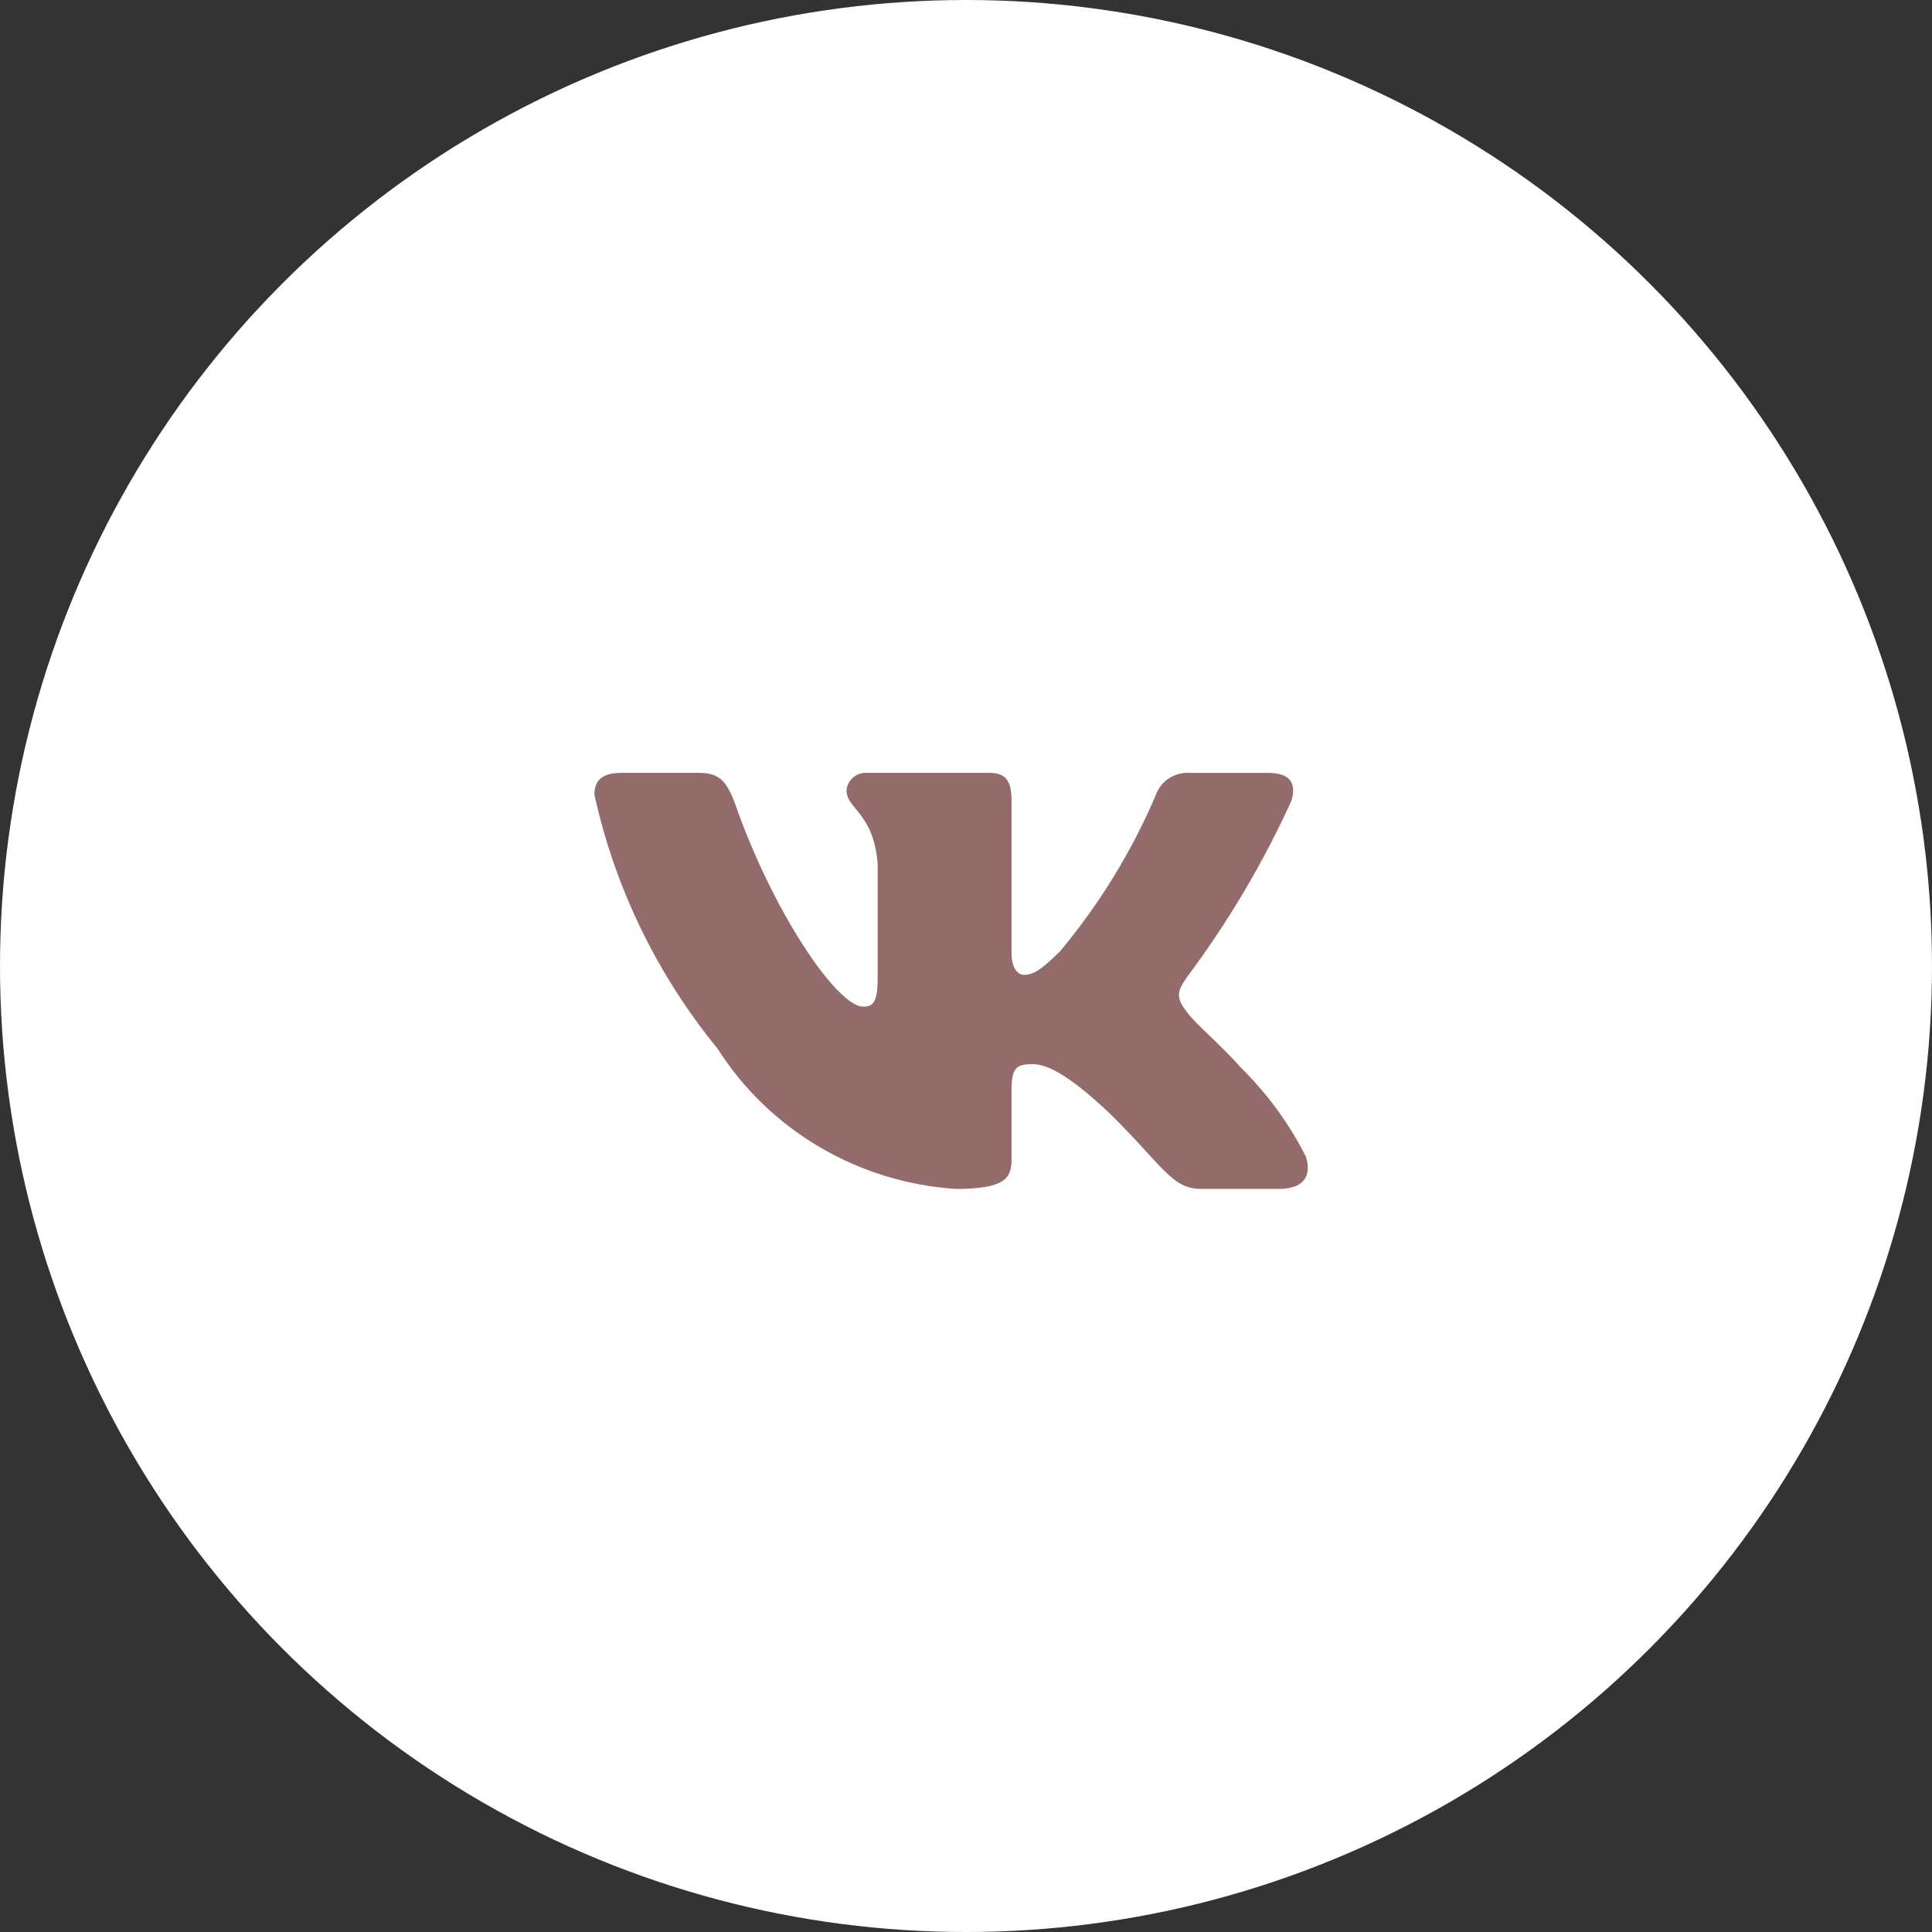
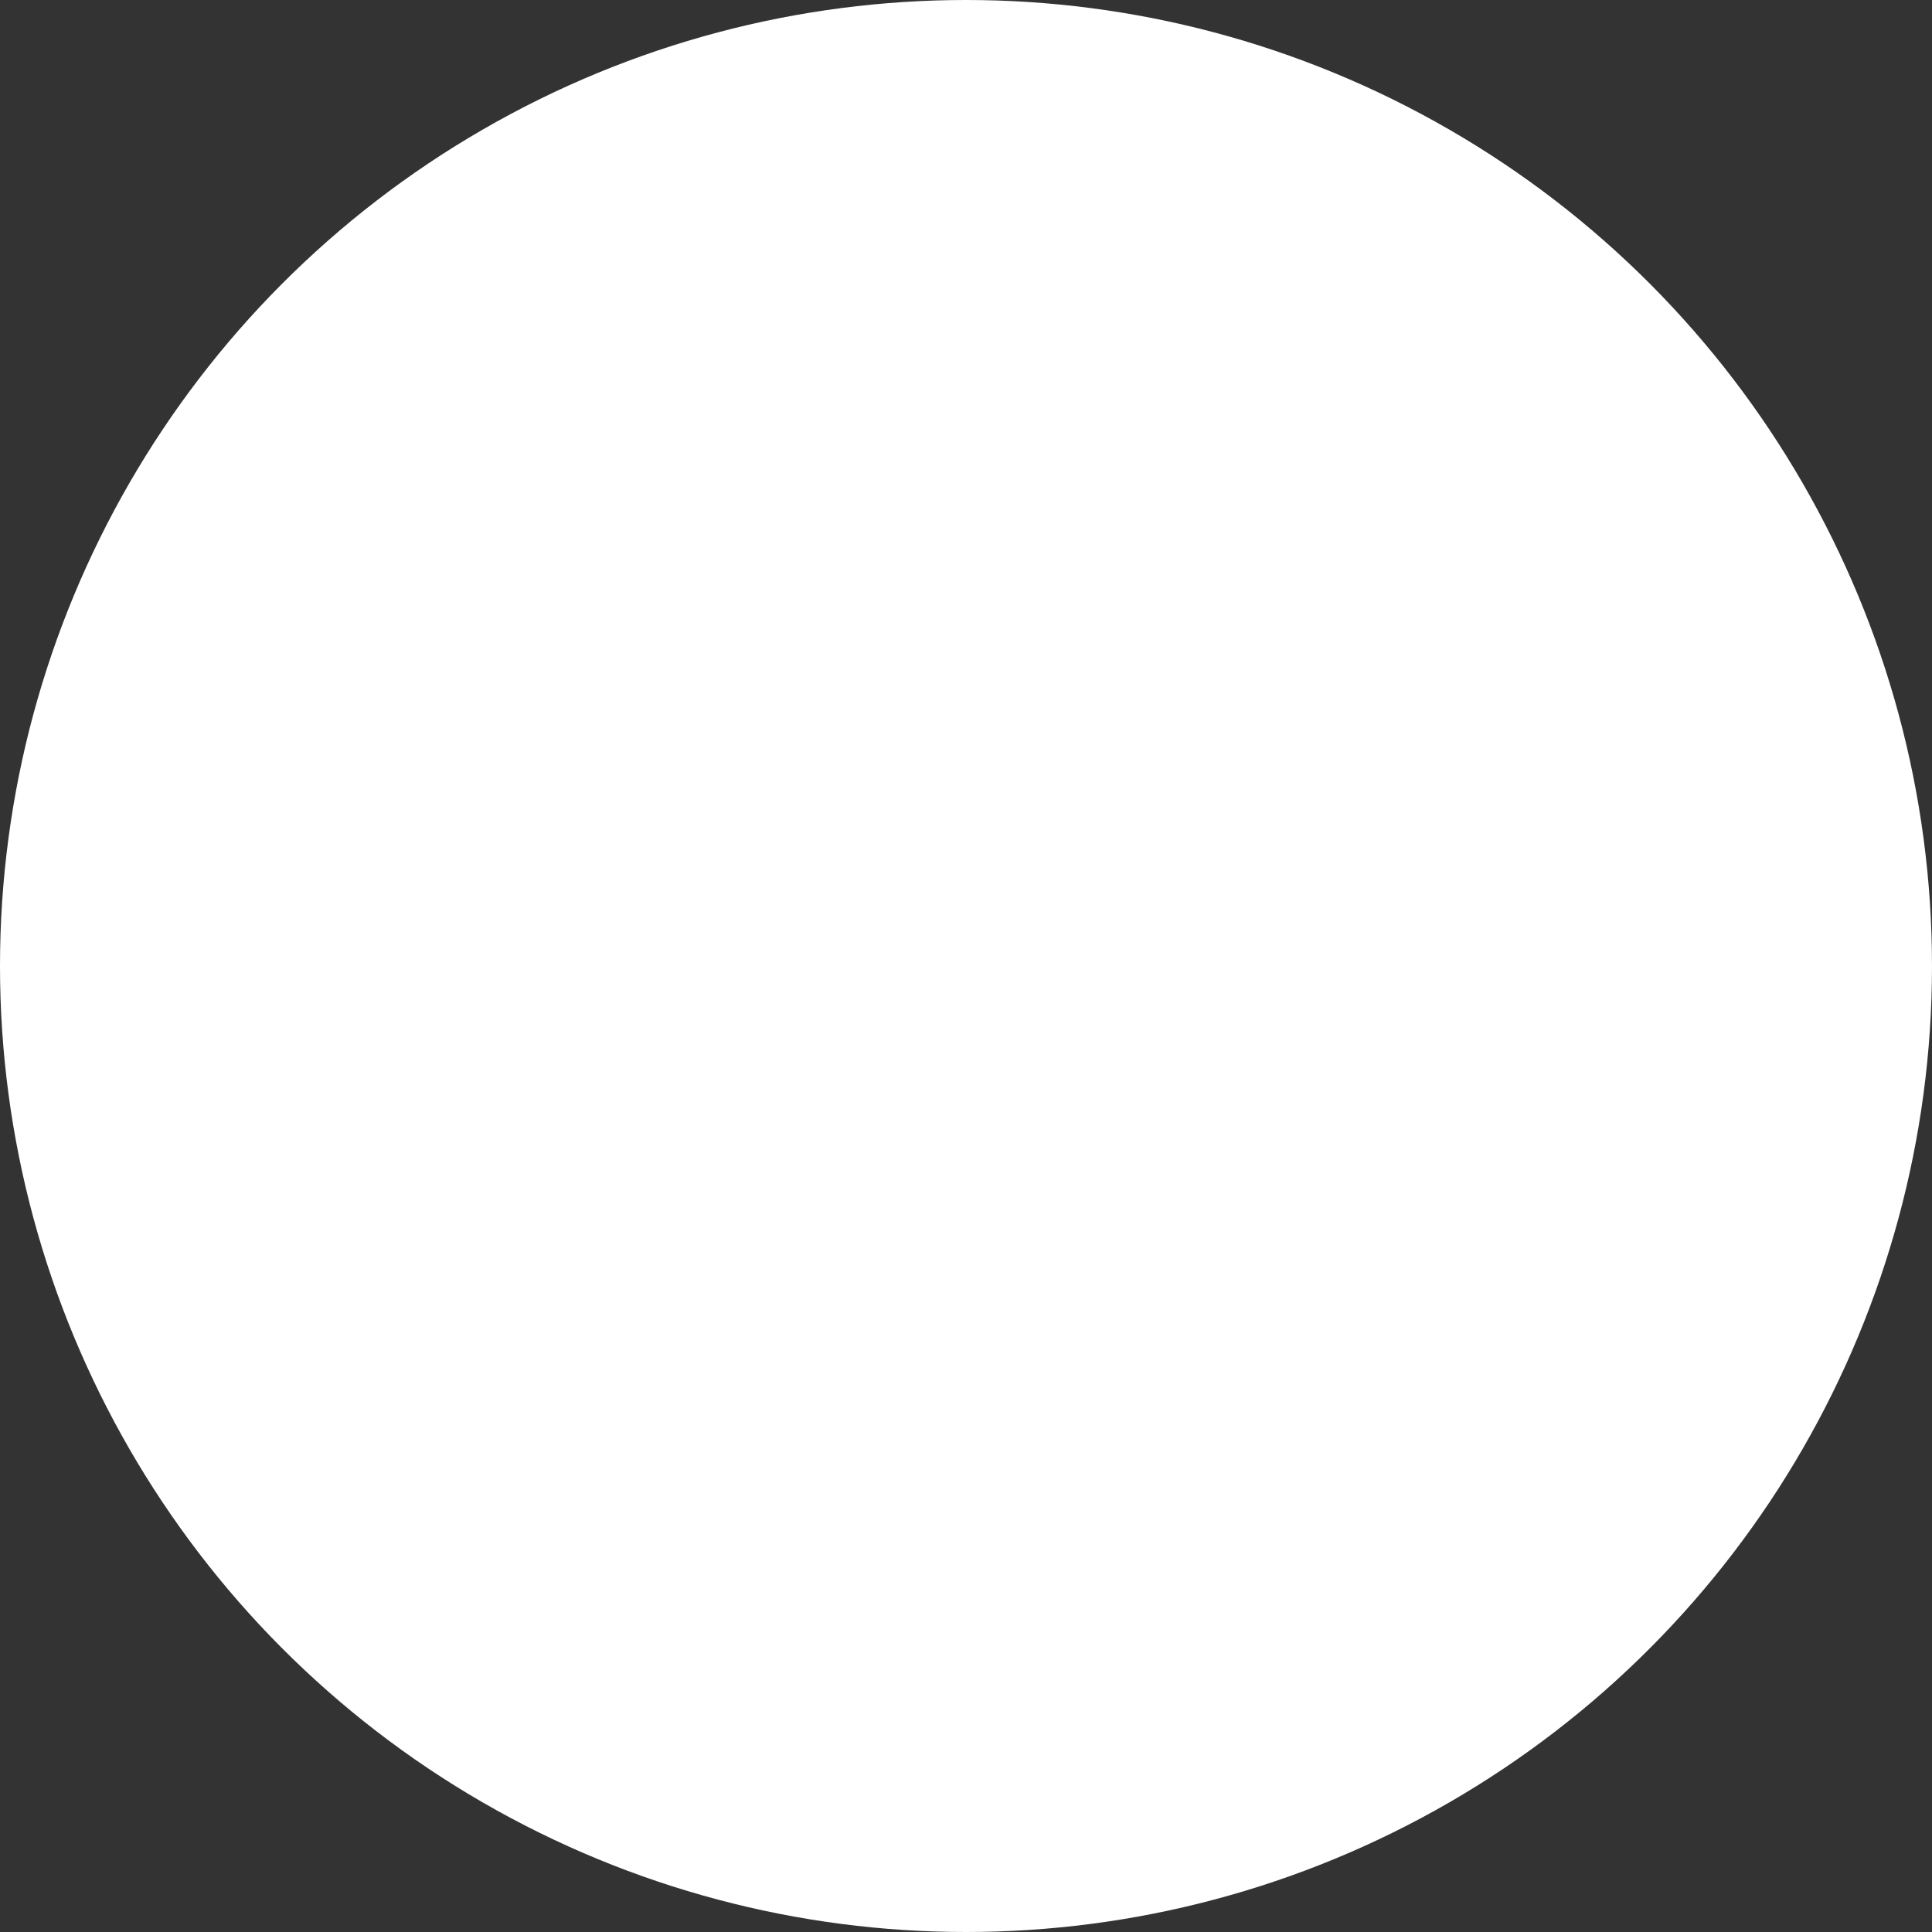
<svg xmlns="http://www.w3.org/2000/svg" width="65" height="65" viewBox="0 0 65 65" fill="none">
  <rect x="0" y="0" width="65" height="65" fill="#333333" stroke="none" />
  <circle cx="32.5" cy="32.5" r="32.5" fill="white" />
-   <path d="M43.035 39.999H40.408C39.414 39.999 39.115 39.209 37.333 37.458C35.776 35.985 35.119 35.802 34.725 35.802C34.18 35.802 34.032 35.949 34.032 36.685V39.005C34.032 39.633 33.824 40 32.155 40C30.535 39.893 28.964 39.41 27.571 38.59C26.179 37.77 25.005 36.638 24.146 35.285C22.105 32.792 20.686 29.865 20 26.739C20 26.352 20.15 26.002 20.901 26.002H23.526C24.201 26.002 24.444 26.297 24.709 26.979C25.983 30.662 28.159 33.867 29.042 33.867C29.381 33.867 29.528 33.72 29.528 32.891V29.096C29.416 27.365 28.48 27.219 28.48 26.593C28.492 26.428 28.569 26.273 28.695 26.163C28.82 26.053 28.985 25.995 29.154 26.002H33.281C33.845 26.002 34.032 26.277 34.032 26.94V32.062C34.032 32.615 34.273 32.798 34.444 32.798C34.782 32.798 35.043 32.615 35.663 32.007C36.994 30.414 38.081 28.639 38.89 26.738C38.973 26.509 39.129 26.314 39.336 26.181C39.542 26.049 39.787 25.986 40.033 26.003H42.66C43.448 26.003 43.615 26.389 43.448 26.941C42.492 29.043 41.31 31.037 39.922 32.891C39.639 33.315 39.526 33.536 39.922 34.033C40.182 34.42 41.103 35.175 41.722 35.893C42.622 36.775 43.37 37.795 43.935 38.912C44.161 39.631 43.784 39.999 43.035 39.999Z" fill="#946B6B" />
</svg>